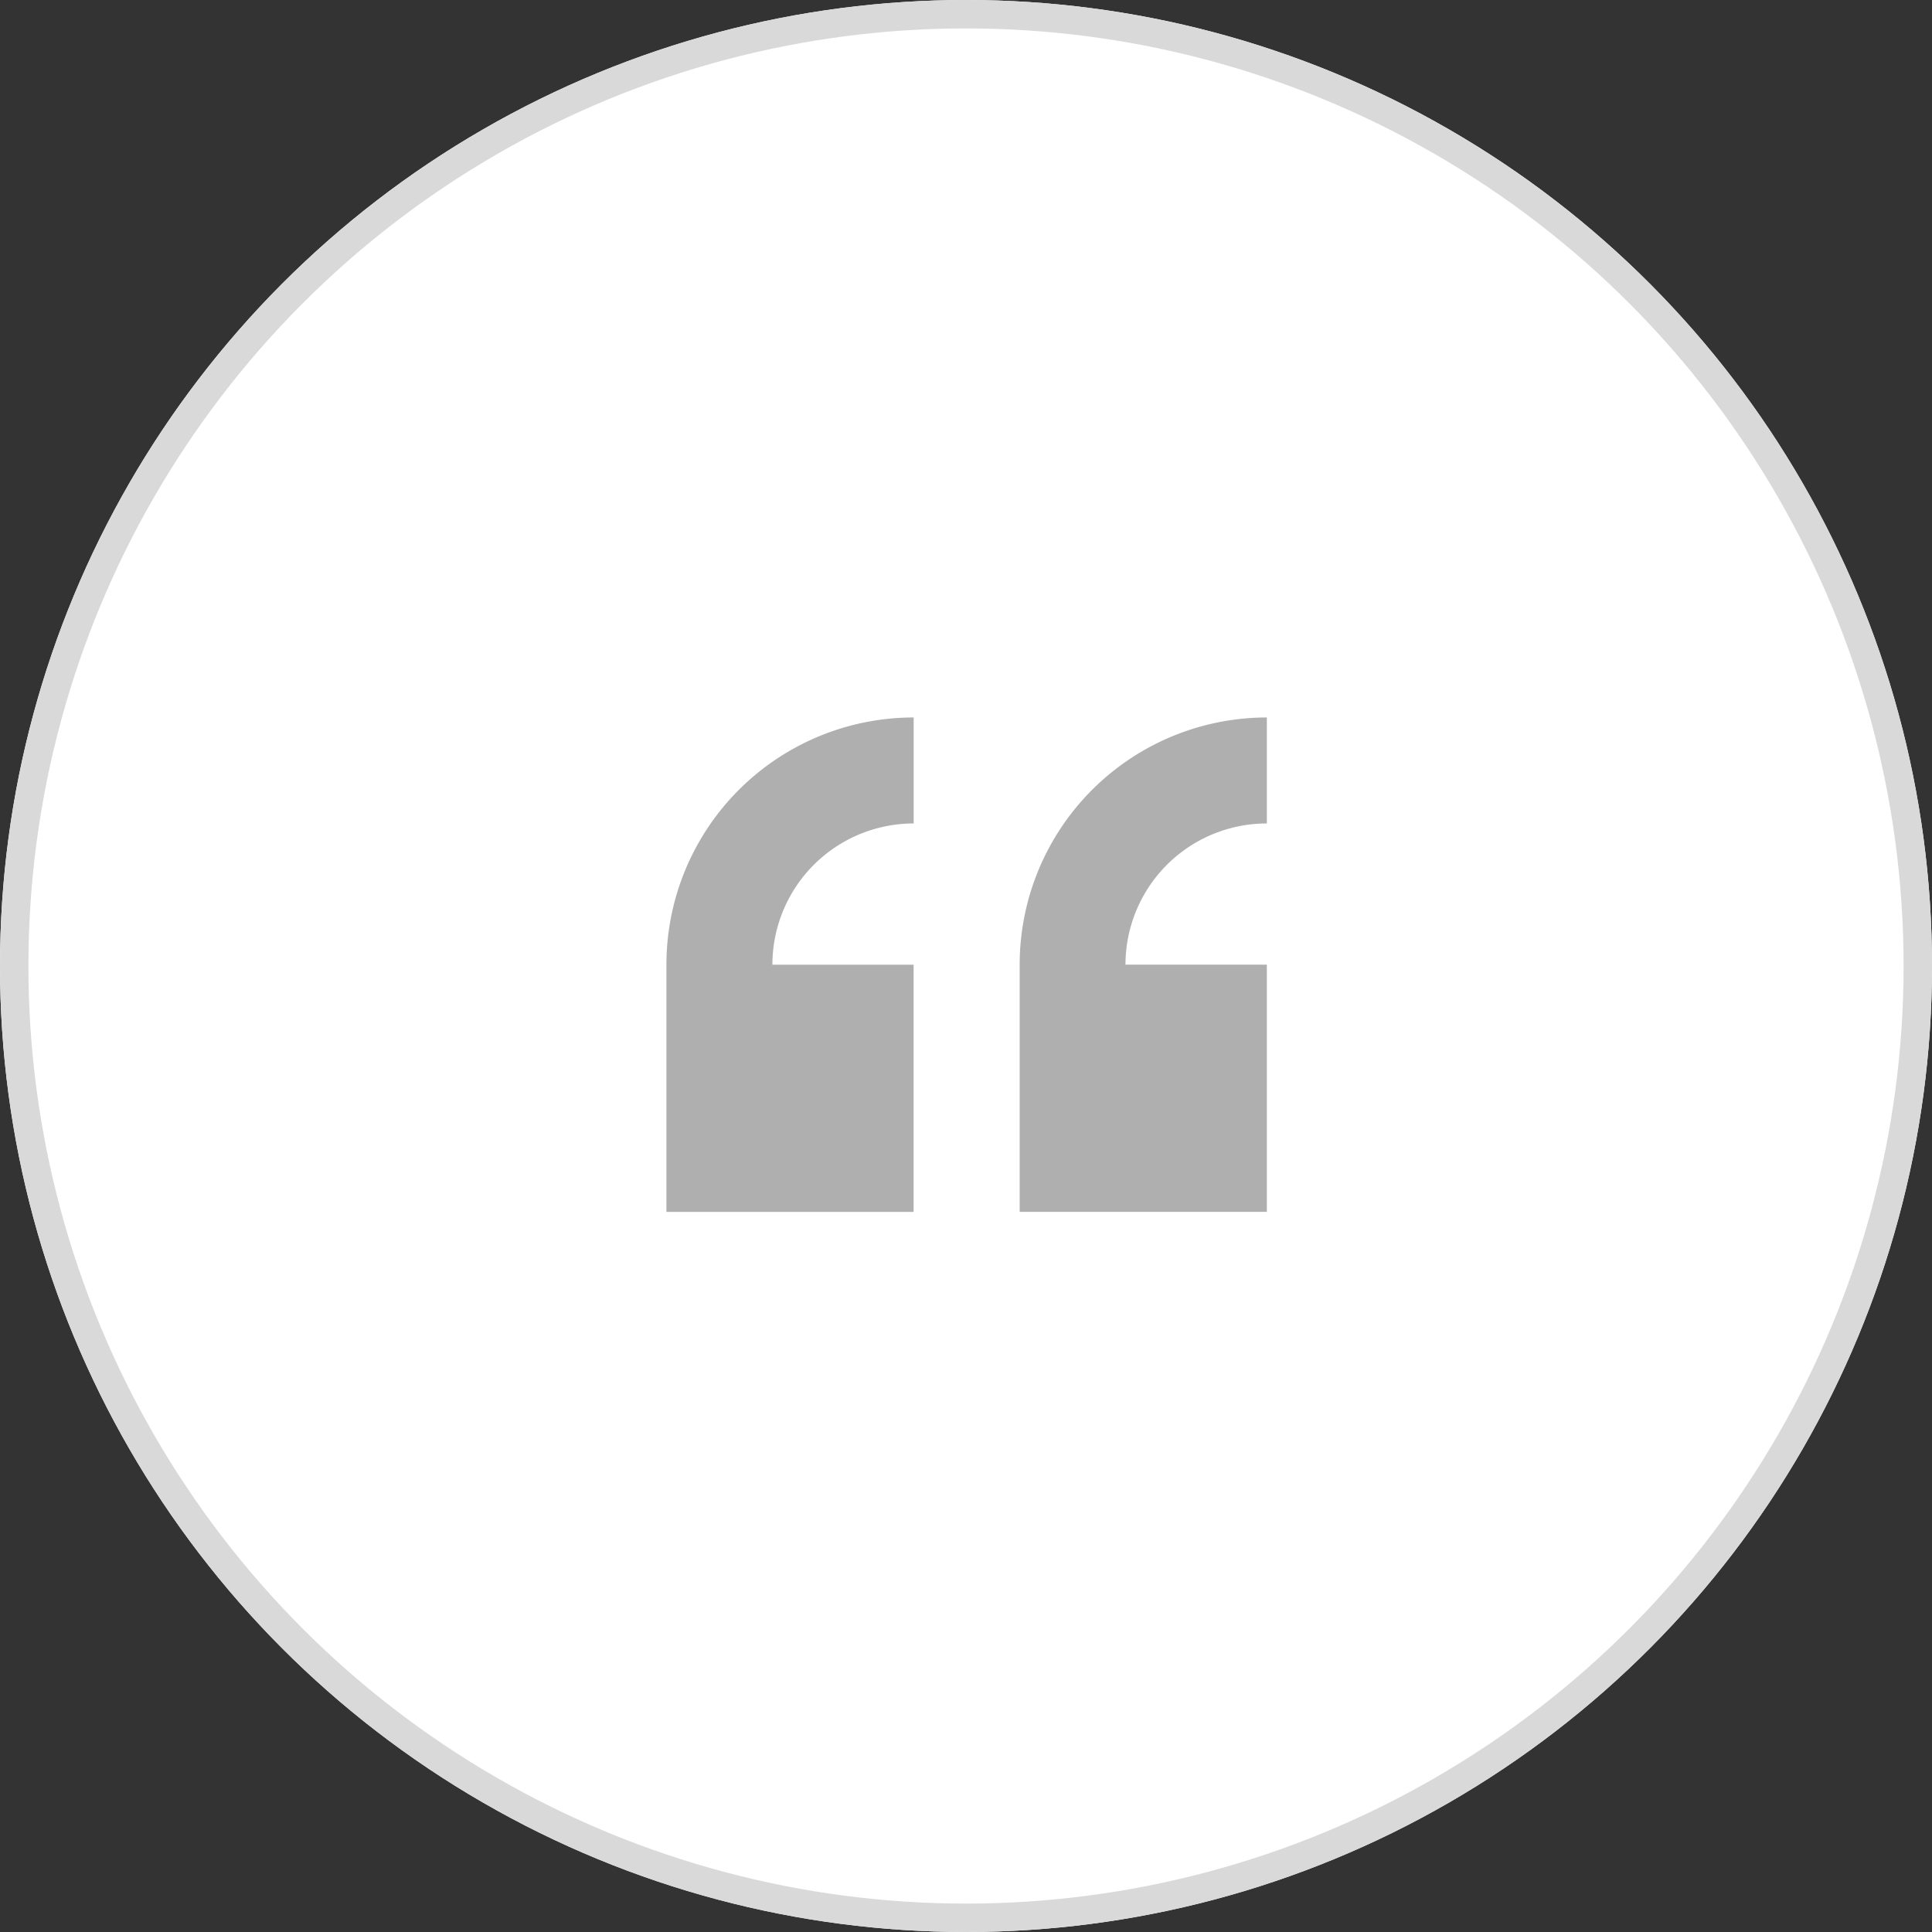
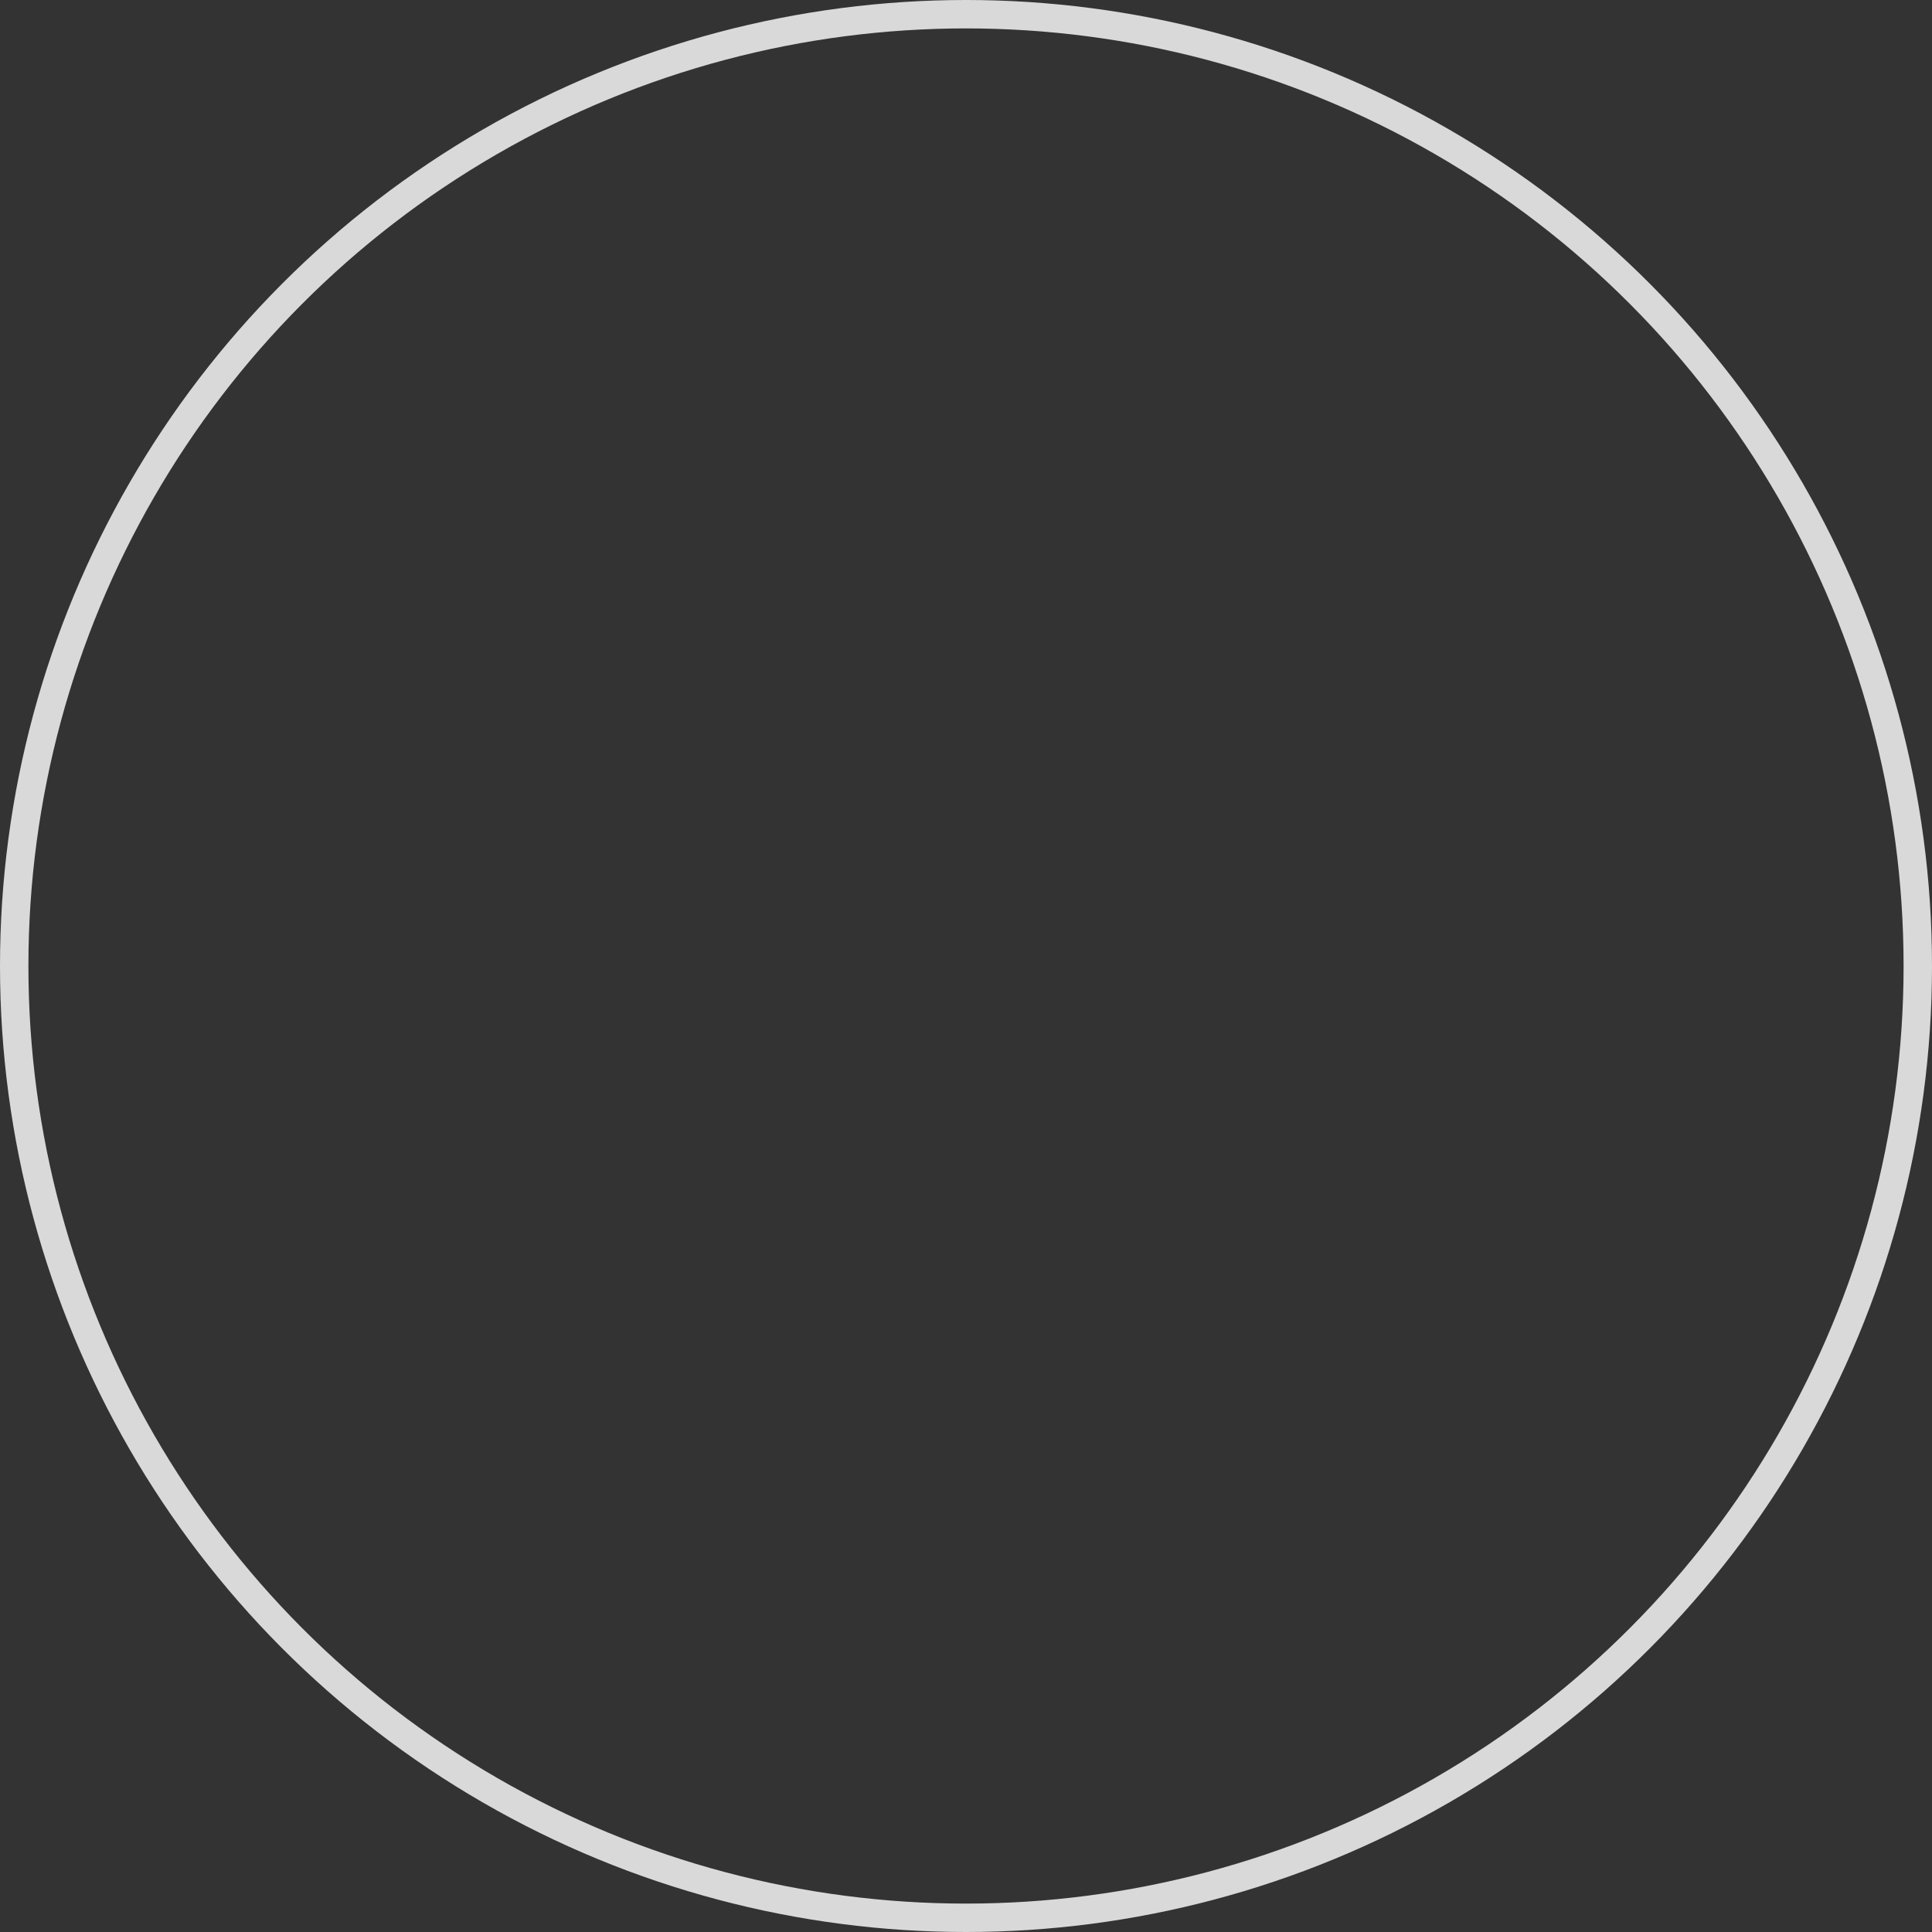
<svg xmlns="http://www.w3.org/2000/svg" id="Group_62377" data-name="Group 62377" width="68" height="68" viewBox="0 0 68 68">
  <rect x="0" y="0" width="68" height="68" fill="#333333" stroke="none" />
  <defs>
    <clipPath id="clip-path">
-       <circle id="Ellipse_534" data-name="Ellipse 534" cx="18" cy="18" r="18" fill="#b7b7b7" stroke="#707070" stroke-width="1" />
-     </clipPath>
+       </clipPath>
    <clipPath id="clip-path-2">
-       <rect id="Rectangle_3744" data-name="Rectangle 3744" width="22" height="22" fill="#afafaf" stroke="#707070" stroke-width="1" />
-     </clipPath>
+       </clipPath>
  </defs>
  <g id="Ellipse_533" data-name="Ellipse 533" fill="#fff" stroke="#d9d9d9" stroke-width="1">
-     <circle cx="34" cy="34" r="34" stroke="none" />
    <circle cx="34" cy="34" r="33.5" fill="none" />
  </g>
  <g id="Mask_Group_215" data-name="Mask Group 215" transform="translate(16 16)" clip-path="url(#clip-path)">
    <g id="noun_Quote_14163" transform="translate(7.001 7)">
      <g id="Mask_Group_218" data-name="Mask Group 218" transform="translate(0 0)" clip-path="url(#clip-path-2)">
        <g id="noun_Quote_77750" transform="translate(0.455 2.253)">
          <g id="Group_62390" data-name="Group 62390" transform="translate(0 0)">
-             <path id="Path_39330" data-name="Path 39330" d="M.443,9.709v8.7h8.7v-8.7H4.173A4.973,4.973,0,0,1,9.145,4.737V1.007A8.7,8.7,0,0,0,.443,9.709ZM21.576,4.737V1.007a8.7,8.7,0,0,0-8.7,8.7v8.7h8.7v-8.7H16.6A4.973,4.973,0,0,1,21.576,4.737Z" transform="translate(-0.443 -1.007)" fill="#afafaf" />
-           </g>
+             </g>
        </g>
      </g>
    </g>
  </g>
</svg>